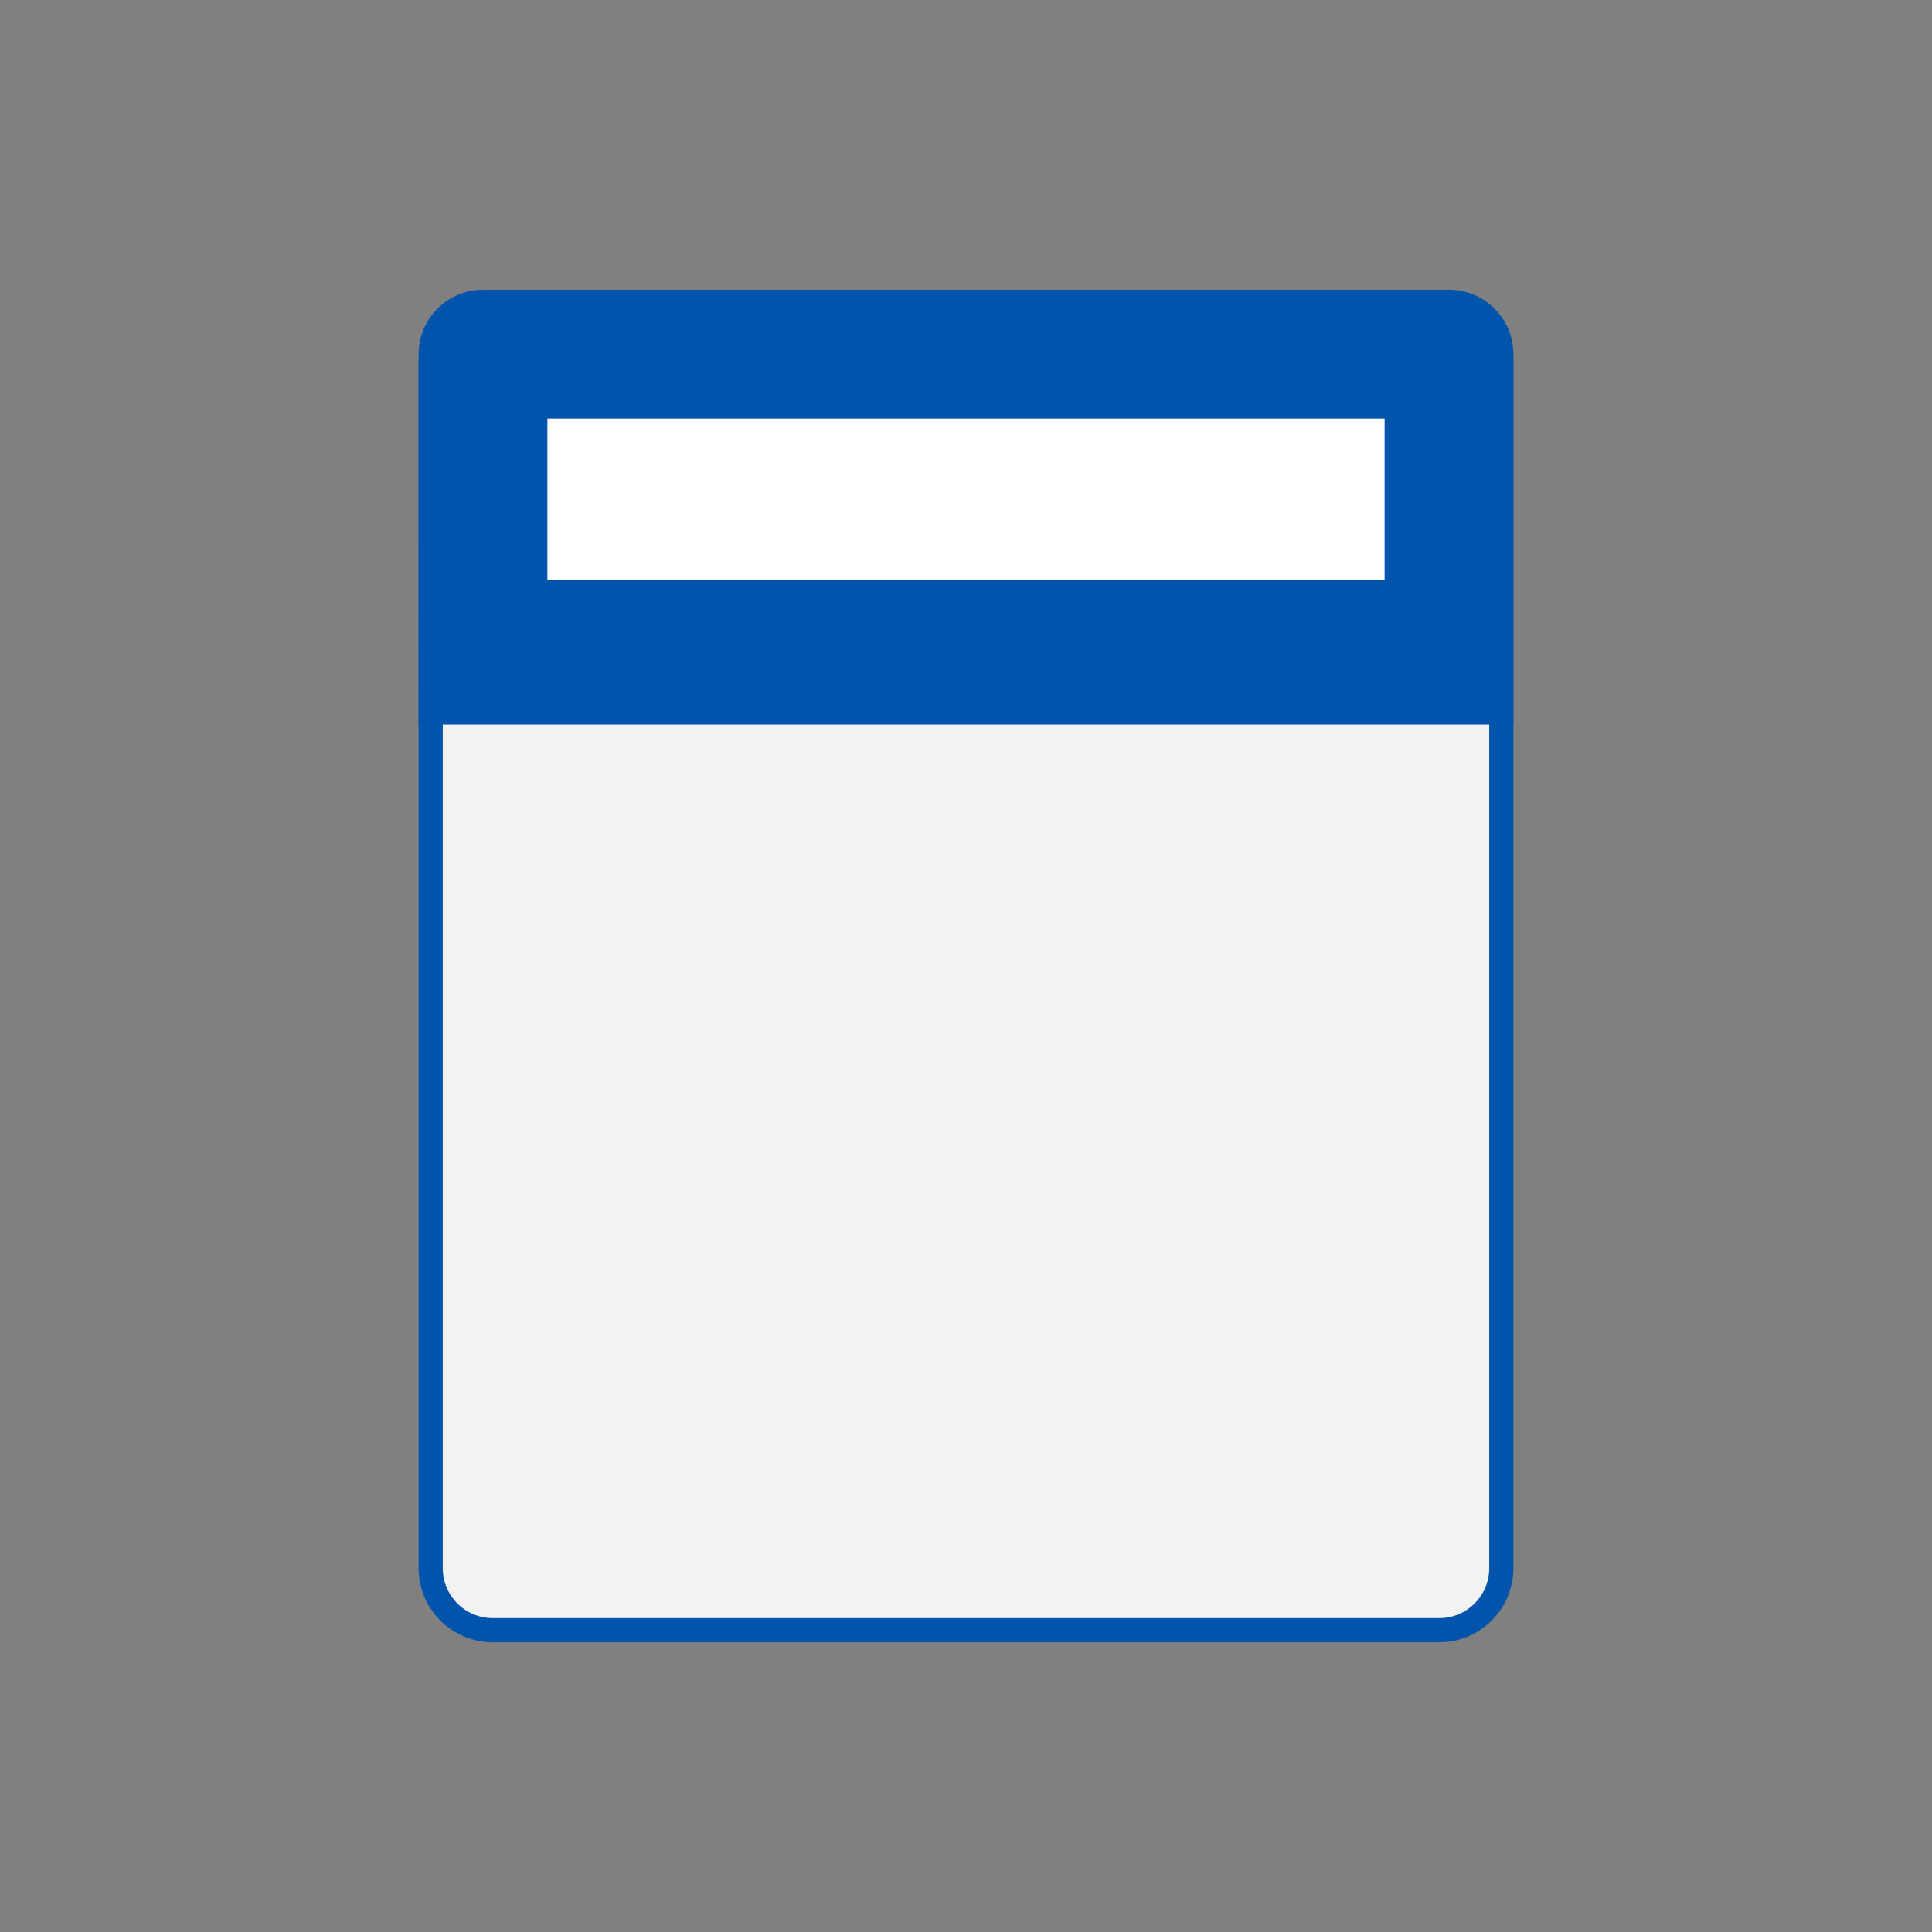
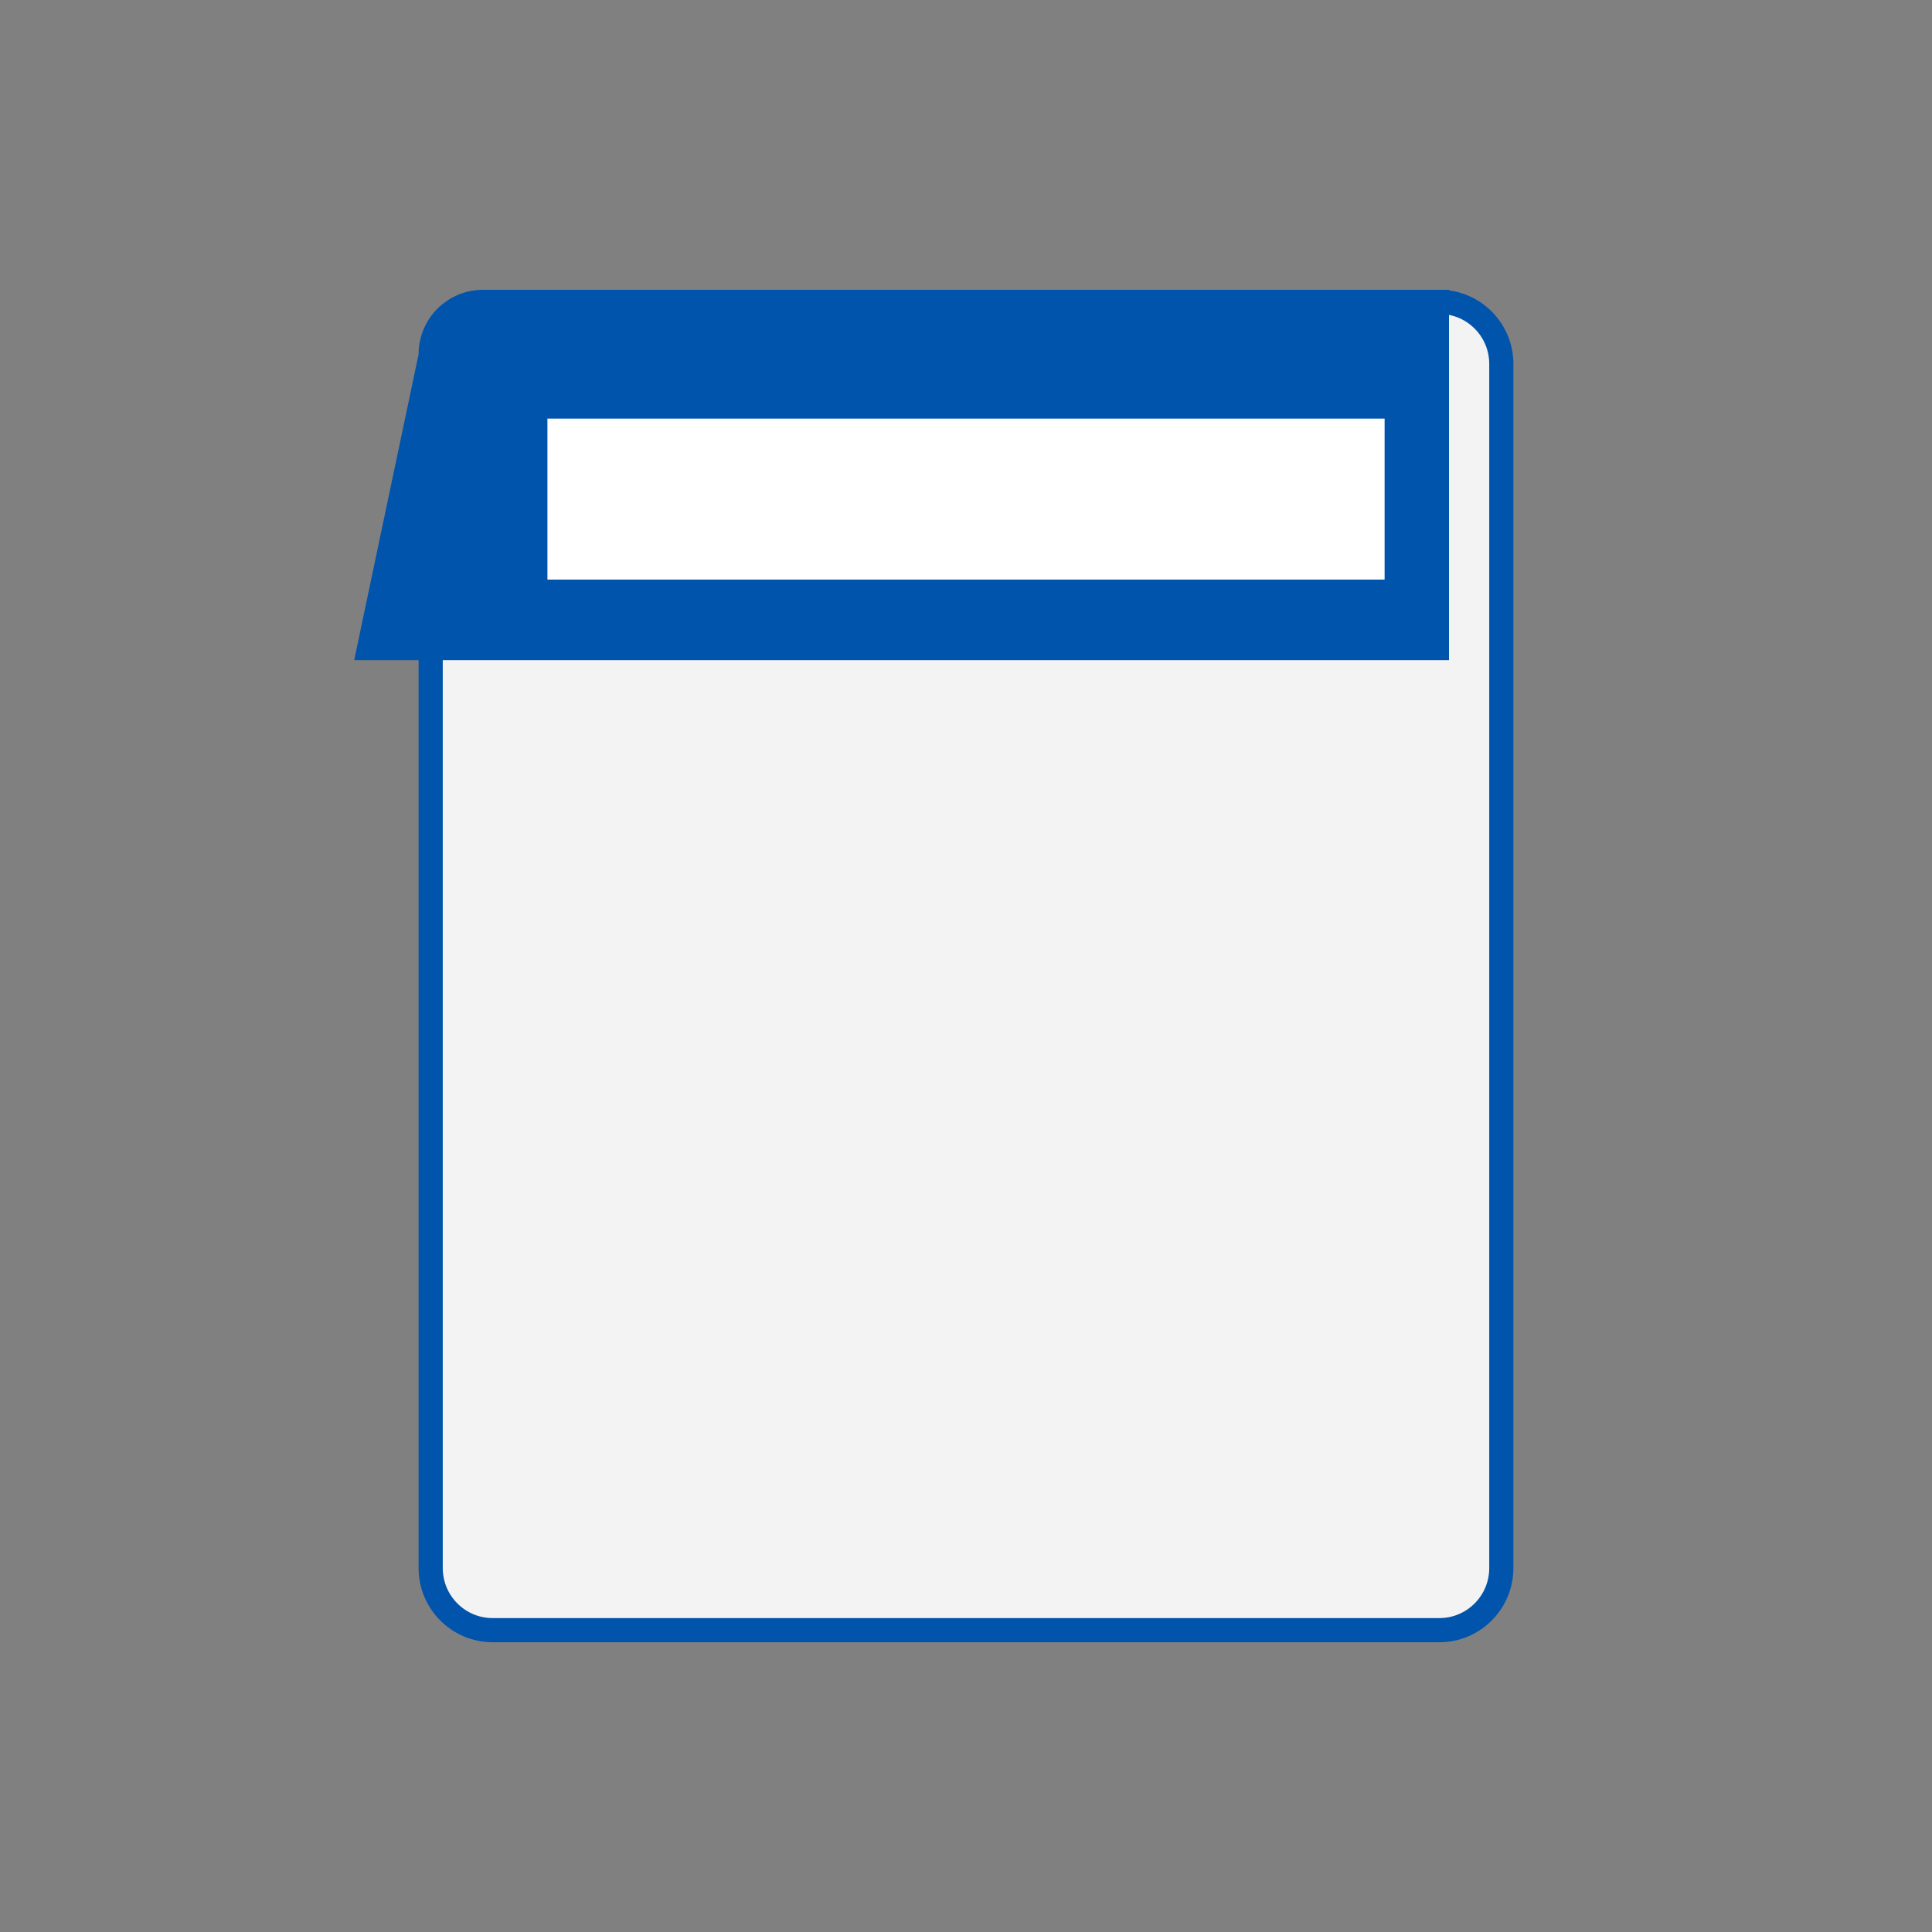
<svg xmlns="http://www.w3.org/2000/svg" fill="none" height="64" viewBox="0 0 64 64" width="64">
  <rect x="0" y="0" width="64" height="64" fill="#808080" stroke="none" />
  <clipPath id="a">
    <rect height="64" rx="4" width="64" />
  </clipPath>
  <mask id="b" fill="#fff">
    <rect fill="#fff" height="4.267" rx=".533" width="5.333" x="18.133" y="27.2" />
  </mask>
  <mask id="c" fill="#fff">
    <rect fill="#fff" height="4.267" rx=".533" width="5.333" x="18.133" y="33.6" />
  </mask>
  <mask id="d" fill="#fff">
    <rect fill="#fff" height="4.267" rx=".533" width="5.333" x="18.133" y="40" />
  </mask>
  <mask id="e" fill="#fff">
    <rect fill="#fff" height="4.267" rx=".533" width="5.333" x="18.133" y="46.4" />
  </mask>
  <mask id="f" fill="#fff">
    <rect fill="#fff" height="4.267" rx=".533" width="5.333" x="40.533" y="27.2" />
  </mask>
  <mask id="g" fill="#fff">
    <rect fill="#fff" height="4.267" rx=".533" width="5.333" x="40.533" y="33.6" />
  </mask>
  <mask id="h" fill="#fff">
    <rect fill="#fff" height="4.267" rx=".533" width="5.333" x="33.066" y="27.2" />
  </mask>
  <mask id="i" fill="#fff">
    <rect fill="#fff" height="4.267" rx=".533" width="5.333" x="33.066" y="33.6" />
  </mask>
  <mask id="j" fill="#fff">
    <rect fill="#fff" height="4.267" rx=".533" width="5.333" x="33.066" y="40" />
  </mask>
  <mask id="k" fill="#fff">
    <rect fill="#fff" height="10.667" rx=".533" width="5.333" x="40.533" y="40" />
  </mask>
  <mask id="l" fill="#fff">
    <rect fill="#fff" height="4.267" rx=".533" width="5.333" x="33.066" y="46.4" />
  </mask>
  <mask id="m" fill="#fff">
    <rect fill="#fff" height="4.267" rx=".533" width="5.333" x="25.6" y="27.2" />
  </mask>
  <mask id="n" fill="#fff">
    <rect fill="#fff" height="4.267" rx=".533" width="5.333" x="25.6" y="33.6" />
  </mask>
  <mask id="o" fill="#fff">
    <rect fill="#fff" height="4.267" rx=".533" width="5.333" x="25.6" y="40" />
  </mask>
  <mask id="p" fill="#fff">
    <rect fill="#fff" height="4.267" rx=".533" width="5.333" x="25.6" y="46.4" />
  </mask>
  <g clip-path="url(#a)">
    <path d="m16.318 10h31.364c1.131 0 2.051.92 2.051 2.056v39.888c0 1.136-.919 2.057-2.051 2.057h-31.364c-1.132 0-2.051-.92-2.051-2.057v-39.888c0-1.136.919-2.056 2.051-2.056z" fill="#fff" fill-opacity=".9" stroke="#0054ac" stroke-width=".8" />
-     <path d="m13.867 11.733c0-1.178.955-2.133 2.133-2.133h32c1.178 0 2.133.955 2.133 2.133v12.267h-36.267z" fill="#0054ac" />
+     <path d="m13.867 11.733c0-1.178.955-2.133 2.133-2.133h32v12.267h-36.267z" fill="#0054ac" />
    <path d="m45.867 13.867h-27.733v5.333h27.733z" fill="#fff" />
    <g stroke="#0054ac" stroke-width="1.6">
      <rect fill="#91aff2" height="4.267" mask="url(#b)" rx=".533" width="5.333" x="18.133" y="27.2" />
      <rect fill="#91aff2" height="4.267" mask="url(#c)" rx=".533" width="5.333" x="18.133" y="33.6" />
      <rect fill="#91aff2" height="4.267" mask="url(#d)" rx=".533" width="5.333" x="18.133" y="40" />
      <rect fill="#91aff2" height="4.267" mask="url(#e)" rx=".533" width="5.333" x="18.133" y="46.4" />
      <rect fill="#91aff2" height="4.267" mask="url(#f)" rx=".533" width="5.333" x="40.533" y="27.2" />
      <rect fill="#91aff2" height="4.267" mask="url(#g)" rx=".533" width="5.333" x="40.533" y="33.6" />
      <rect fill="#91aff2" height="4.267" mask="url(#h)" rx=".533" width="5.333" x="33.066" y="27.2" />
-       <rect fill="#91aff2" height="4.267" mask="url(#i)" rx=".533" width="5.333" x="33.066" y="33.6" />
      <rect fill="#91aff2" height="4.267" mask="url(#j)" rx=".533" width="5.333" x="33.066" y="40" />
      <rect fill="#0054ac" height="10.667" mask="url(#k)" rx=".533" width="5.333" x="40.533" y="40" />
      <rect fill="#91aff2" height="4.267" mask="url(#l)" rx=".533" width="5.333" x="33.066" y="46.4" />
      <rect fill="#91aff2" height="4.267" mask="url(#m)" rx=".533" width="5.333" x="25.6" y="27.2" />
      <rect fill="#91aff2" height="4.267" mask="url(#n)" rx=".533" width="5.333" x="25.6" y="33.6" />
      <rect fill="#91aff2" height="4.267" mask="url(#o)" rx=".533" width="5.333" x="25.6" y="40" />
      <rect fill="#91aff2" height="4.267" mask="url(#p)" rx=".533" width="5.333" x="25.6" y="46.4" />
    </g>
  </g>
</svg>